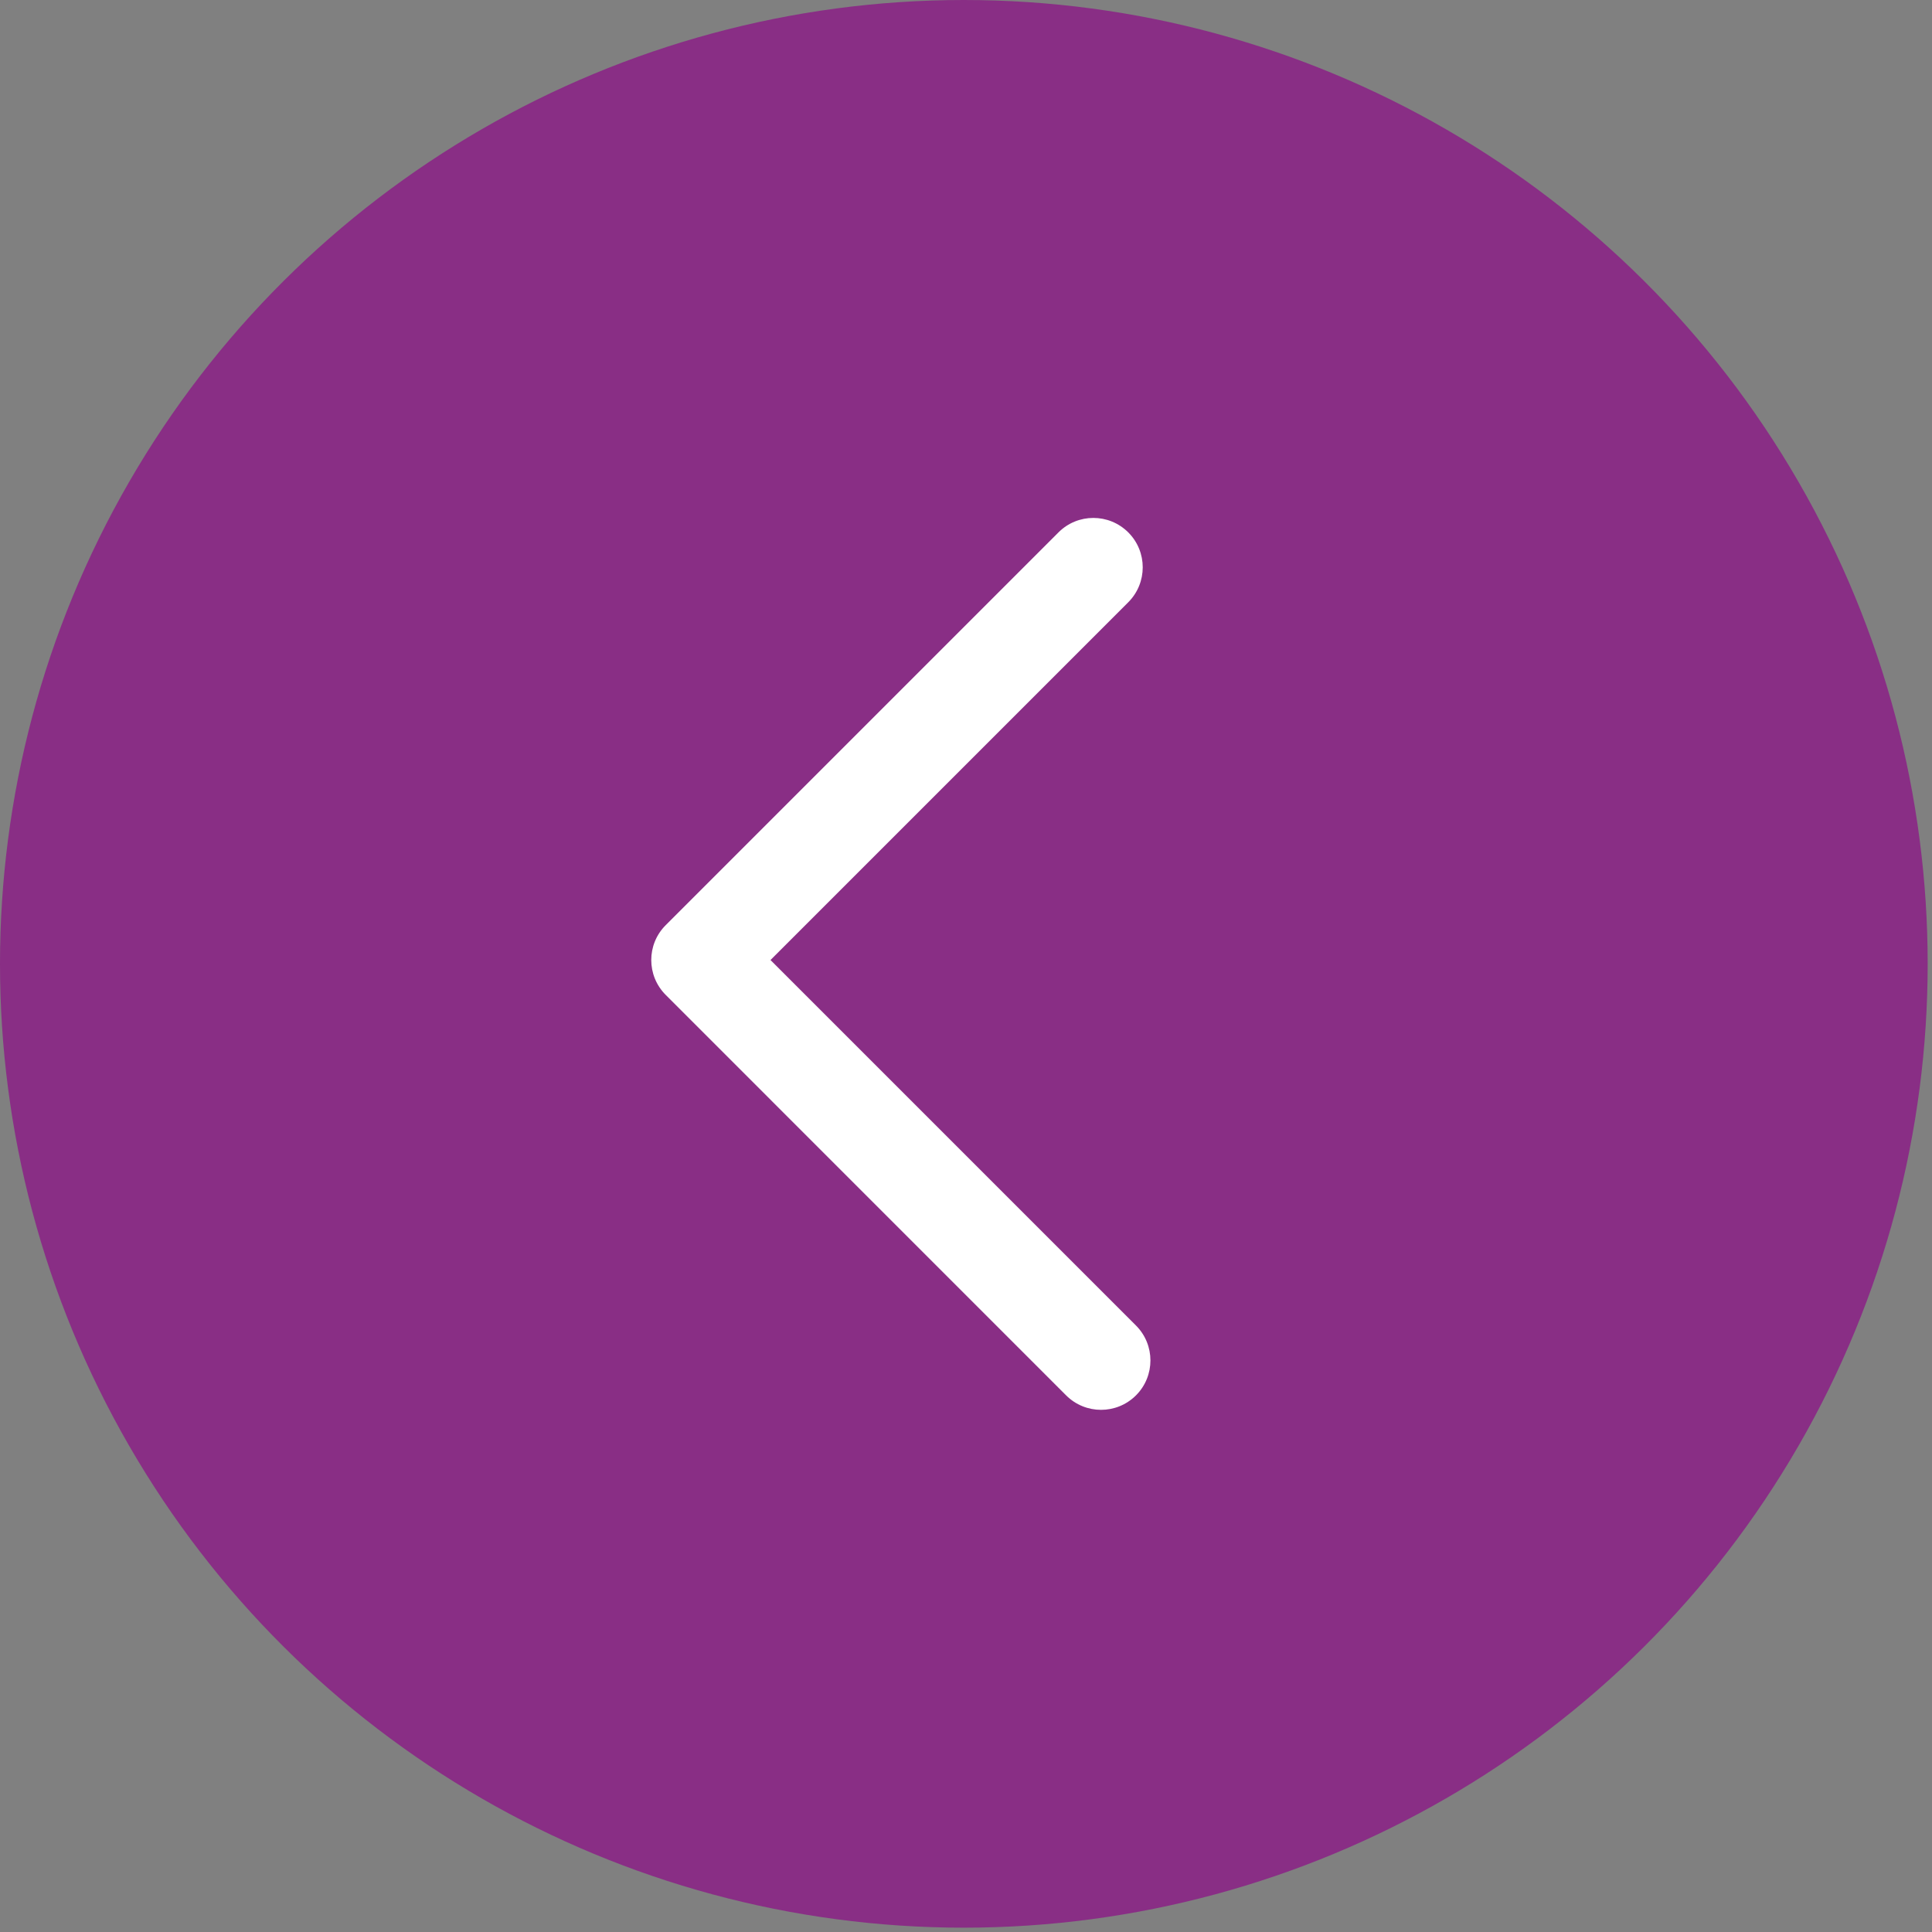
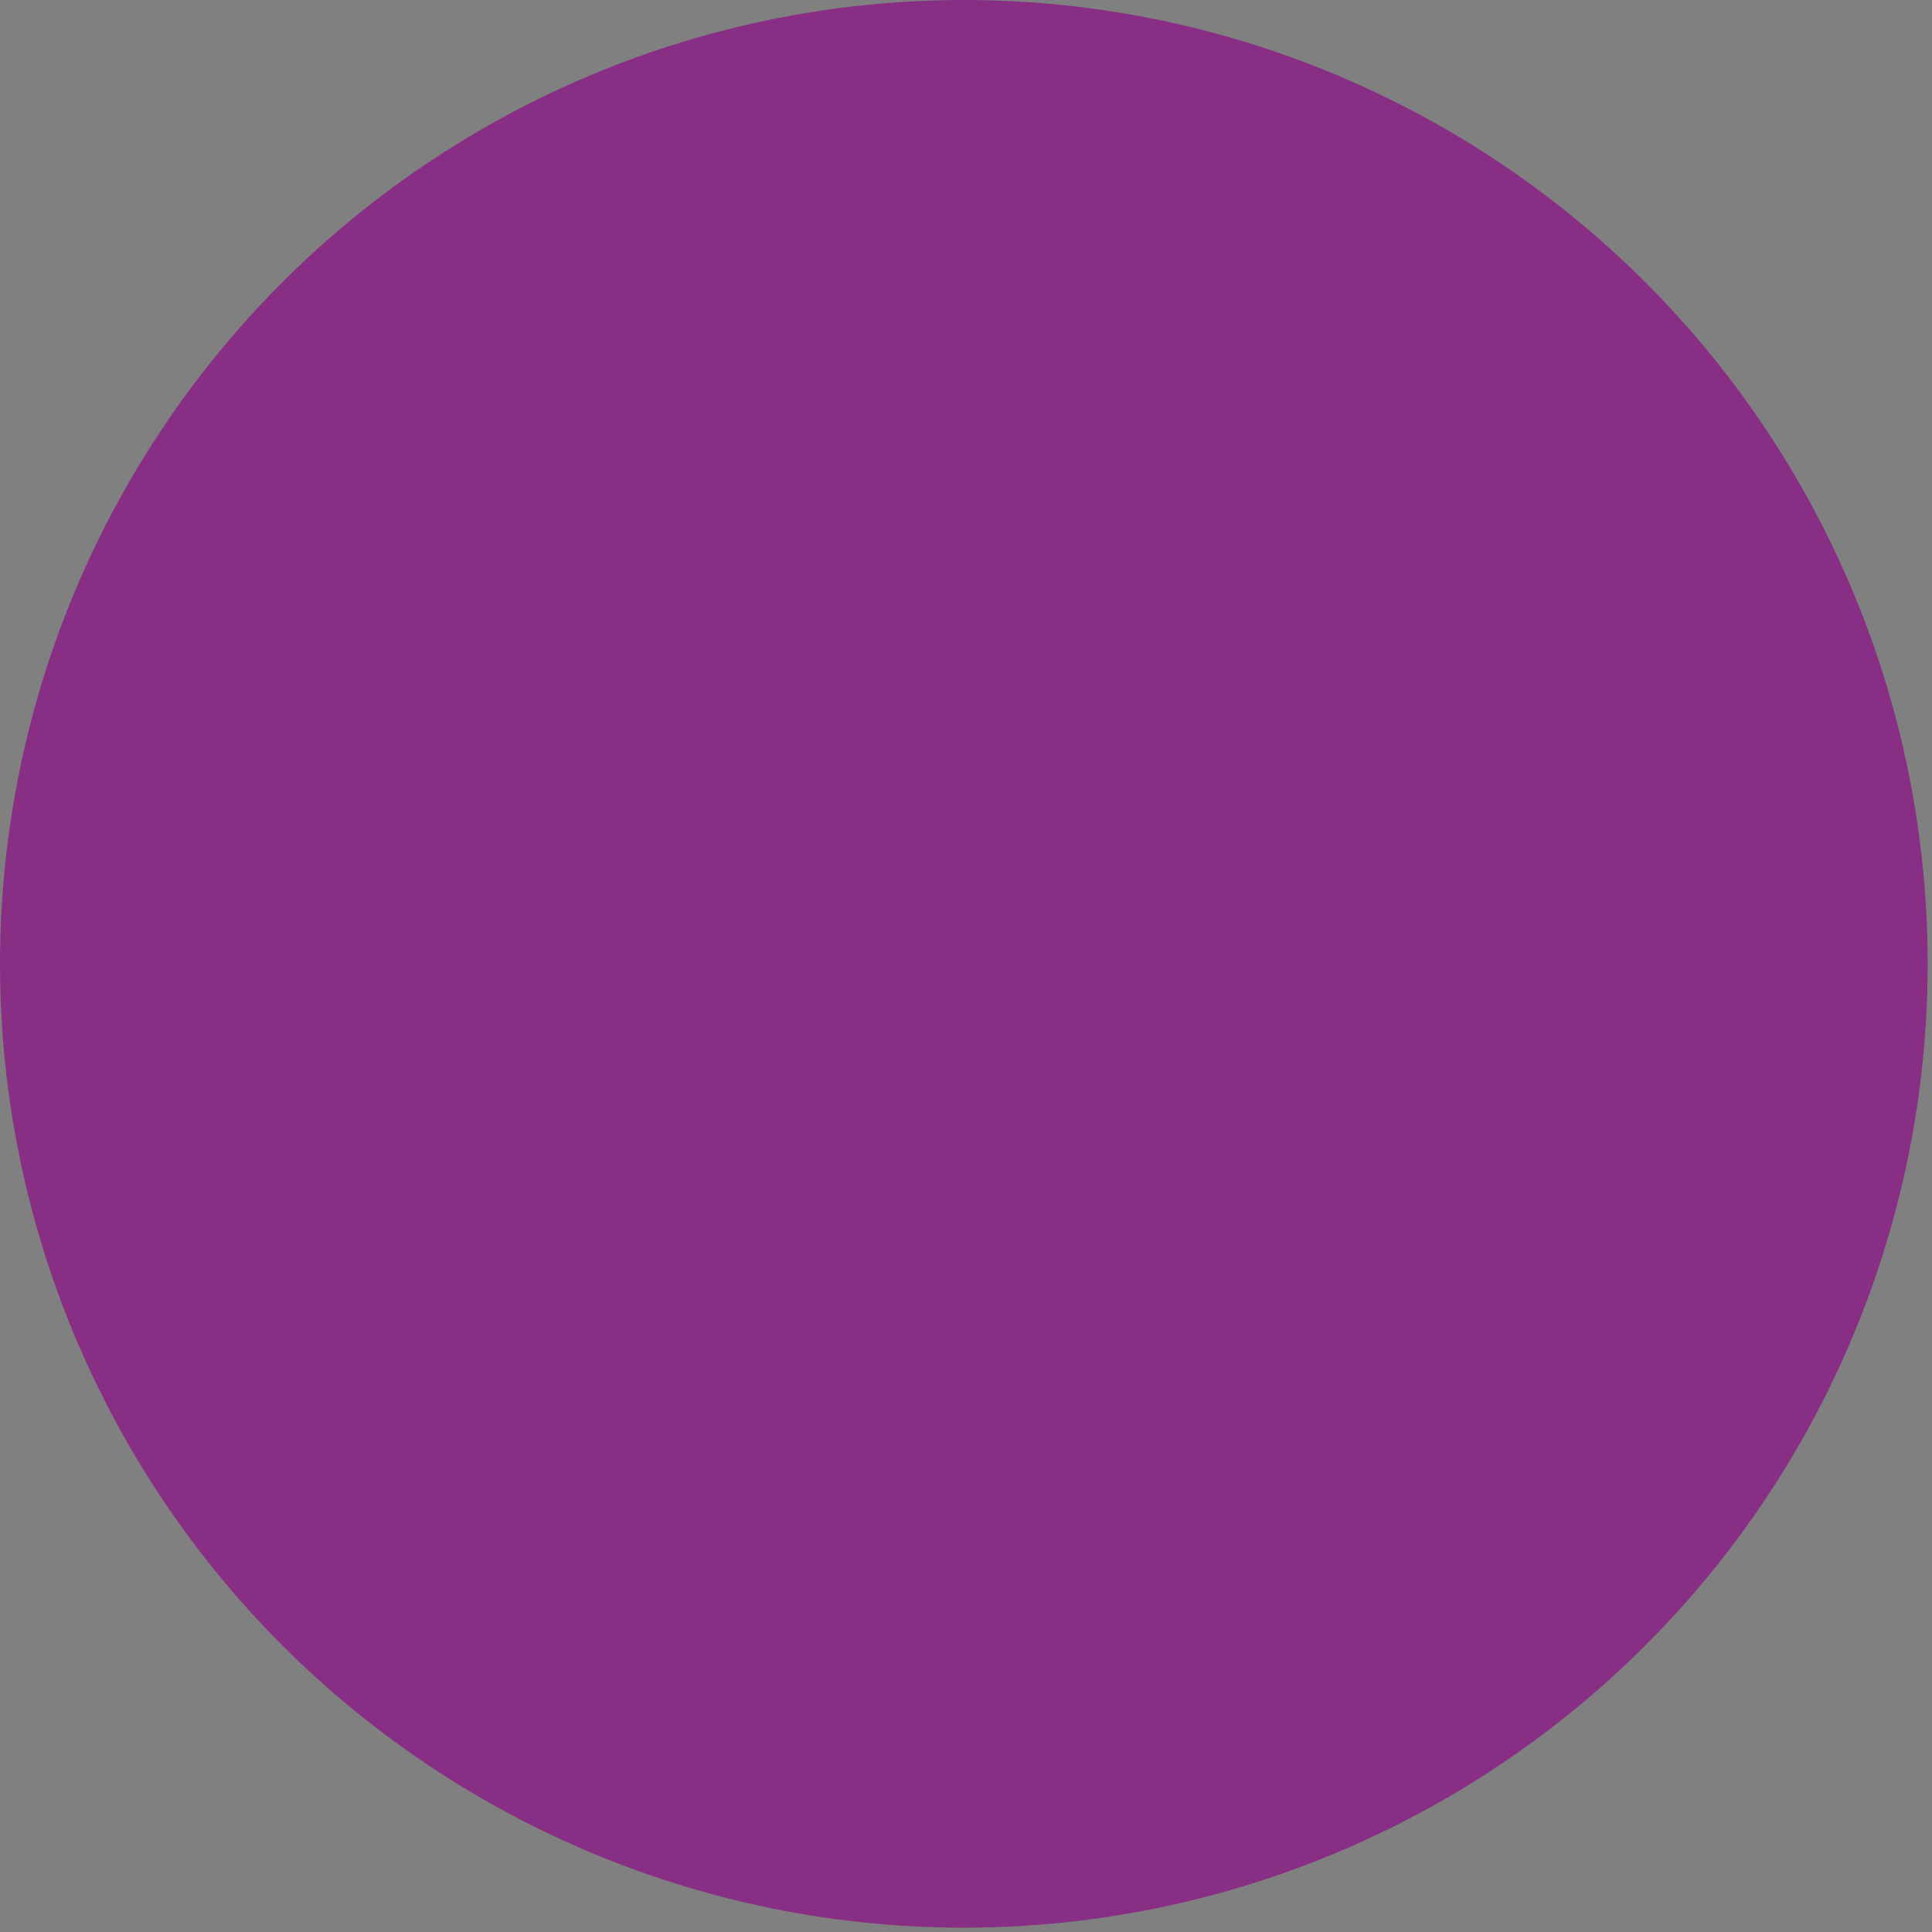
<svg xmlns="http://www.w3.org/2000/svg" width="100%" height="100%" viewBox="0 0 326 326" version="1.1" xml:space="preserve" style="fill-rule:evenodd;clip-rule:evenodd;stroke-linejoin:round;stroke-miterlimit:2;">
  <rect x="0" y="0" width="326" height="326" fill="#808080" stroke="none" />
  <g transform="matrix(0,8.333,8.333,0,-3.33333e-05,0)">
    <circle cx="19.517" cy="19.517" r="19.517" style="fill:rgb(137,46,133);" />
  </g>
  <g transform="matrix(0,-8.333,8.333,0,33.664,229.557)">
-     <path d="M-0.707,17.548C-1.098,17.939 -1.098,18.572 -0.707,18.963C-0.317,19.353 0.317,19.353 0.707,18.963L-0.707,17.548ZM8.108,10.148L8.815,9.441C8.425,9.05 7.792,9.05 7.401,9.441L8.108,10.148ZM15.353,18.807C15.744,19.197 16.377,19.197 16.767,18.807C17.158,18.416 17.158,17.783 16.767,17.393L15.353,18.807ZM0.707,18.963L8.815,10.855L7.401,9.441L-0.707,17.548L0.707,18.963ZM7.401,10.855L15.353,18.807L16.767,17.393L8.815,9.441L7.401,10.855Z" style="fill:white;fill-rule:nonzero;" />
-   </g>
+     </g>
</svg>